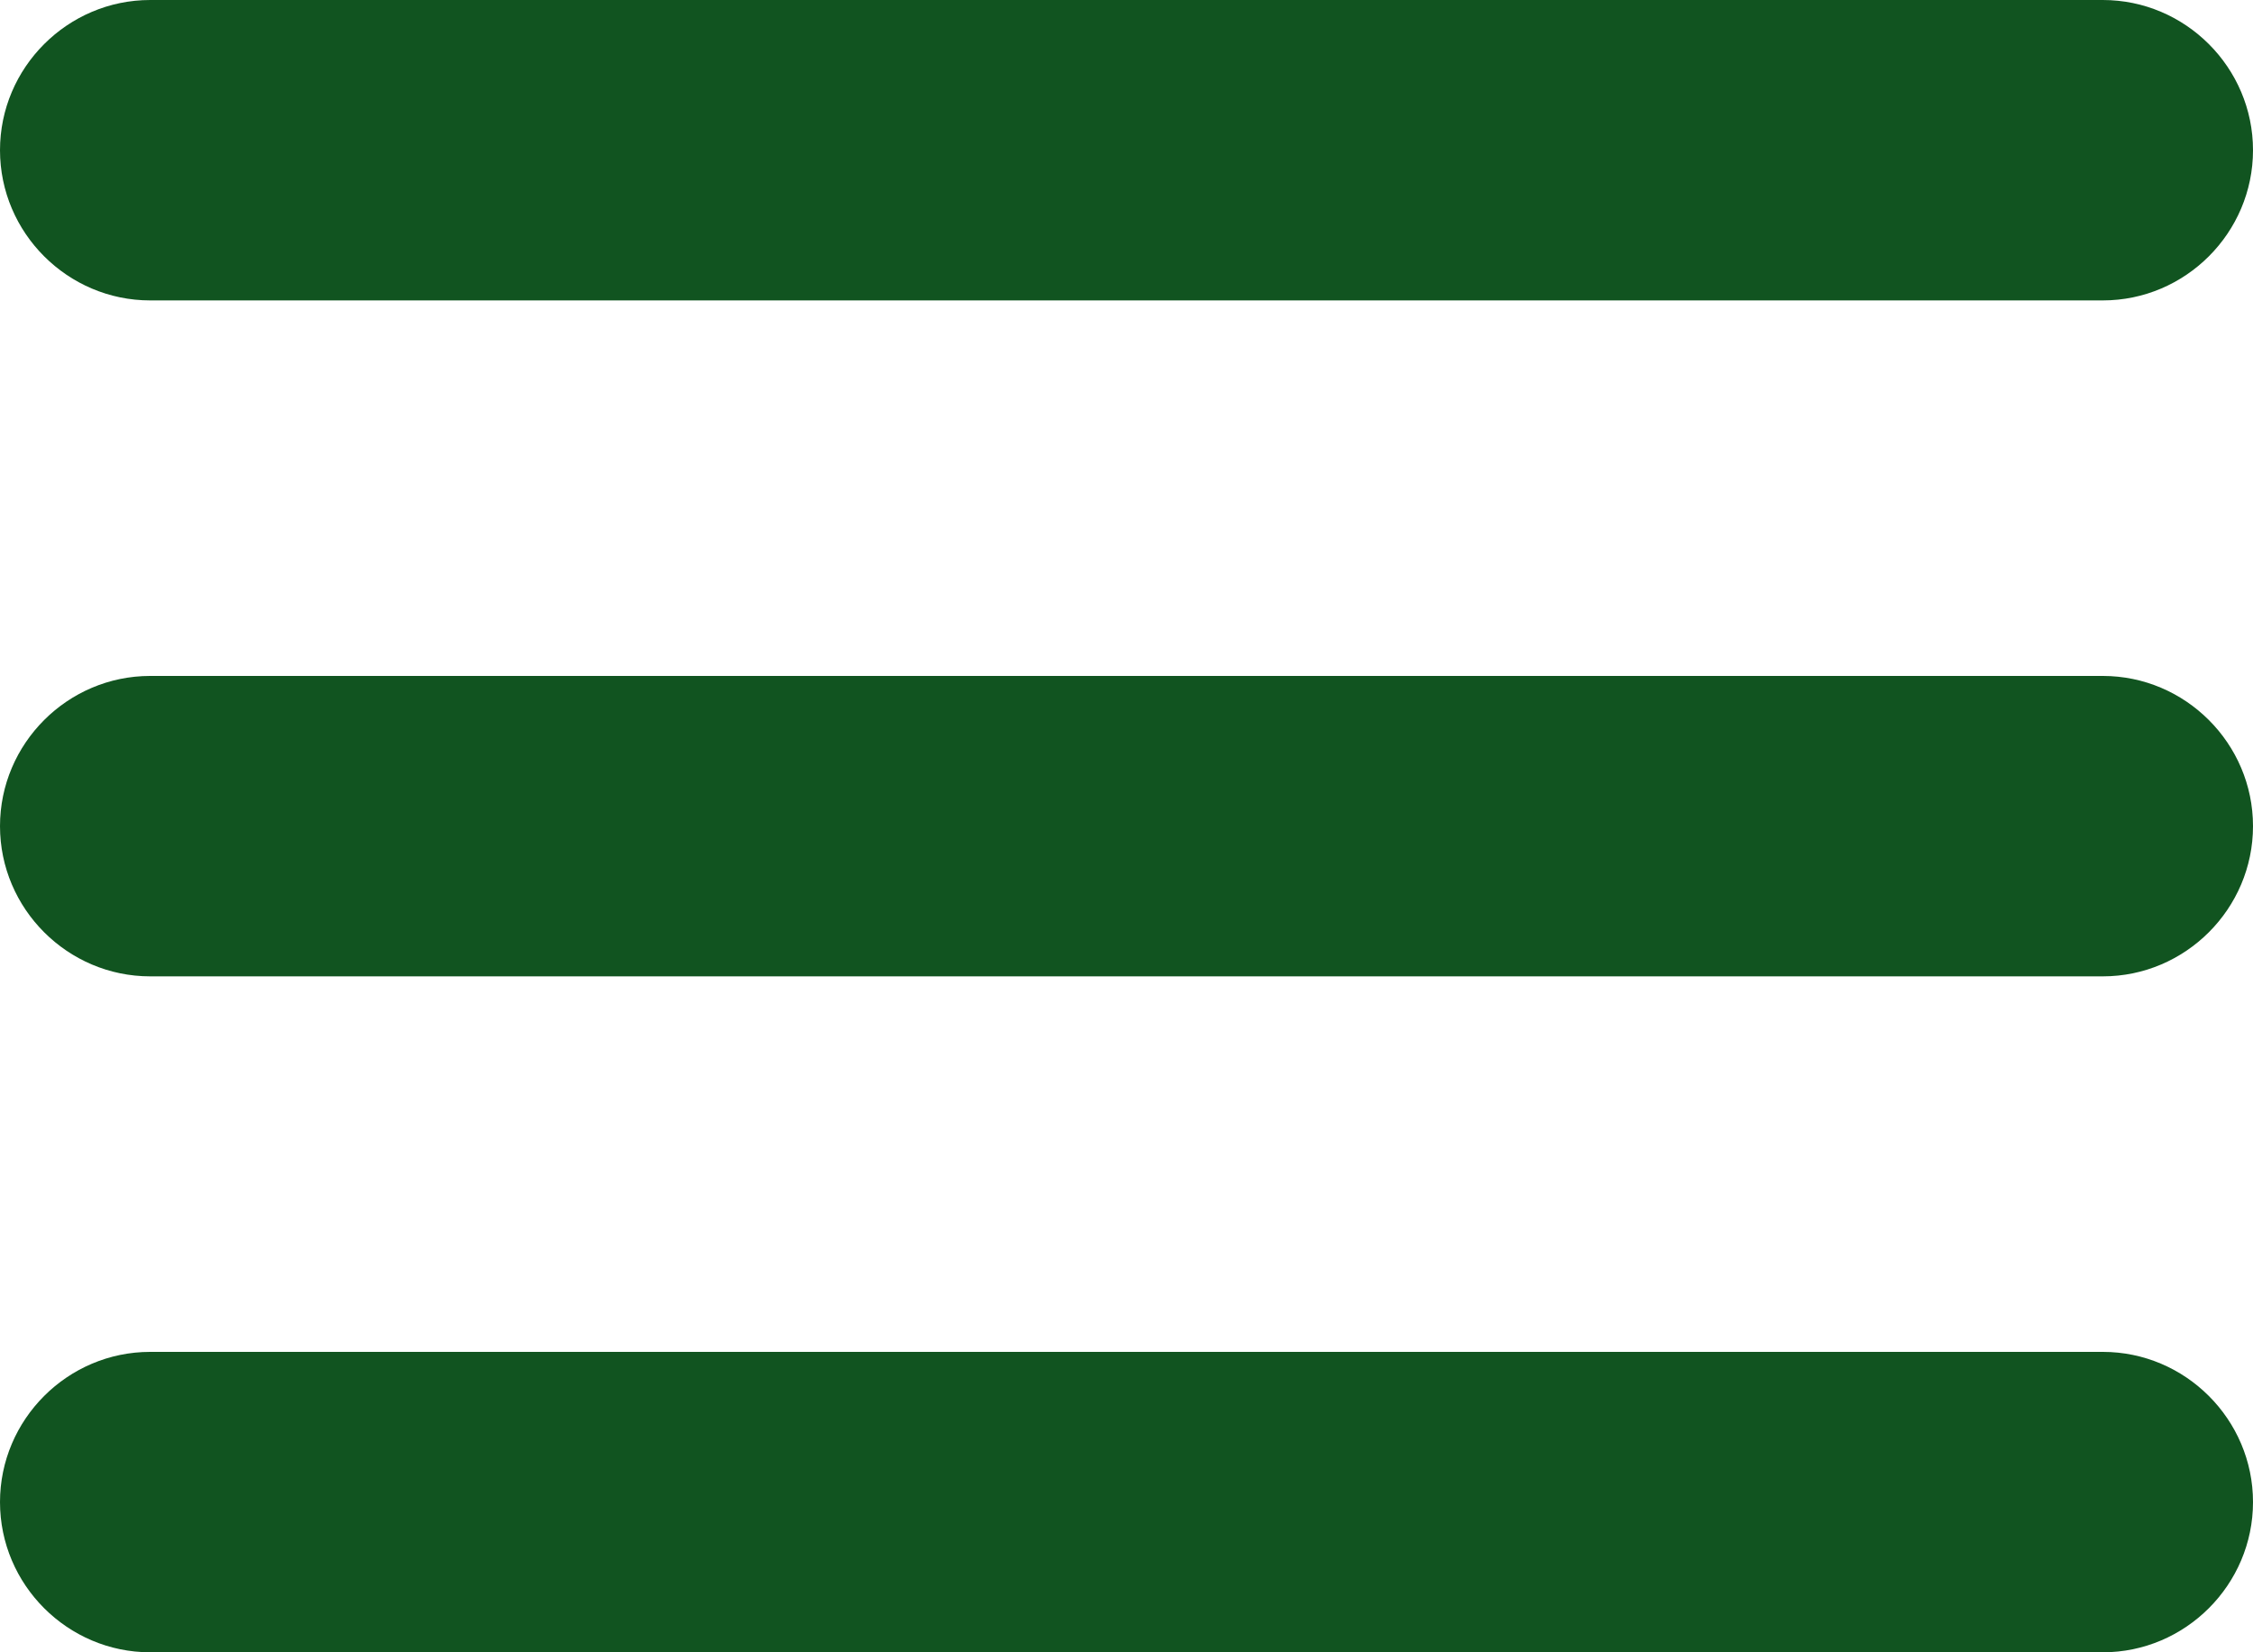
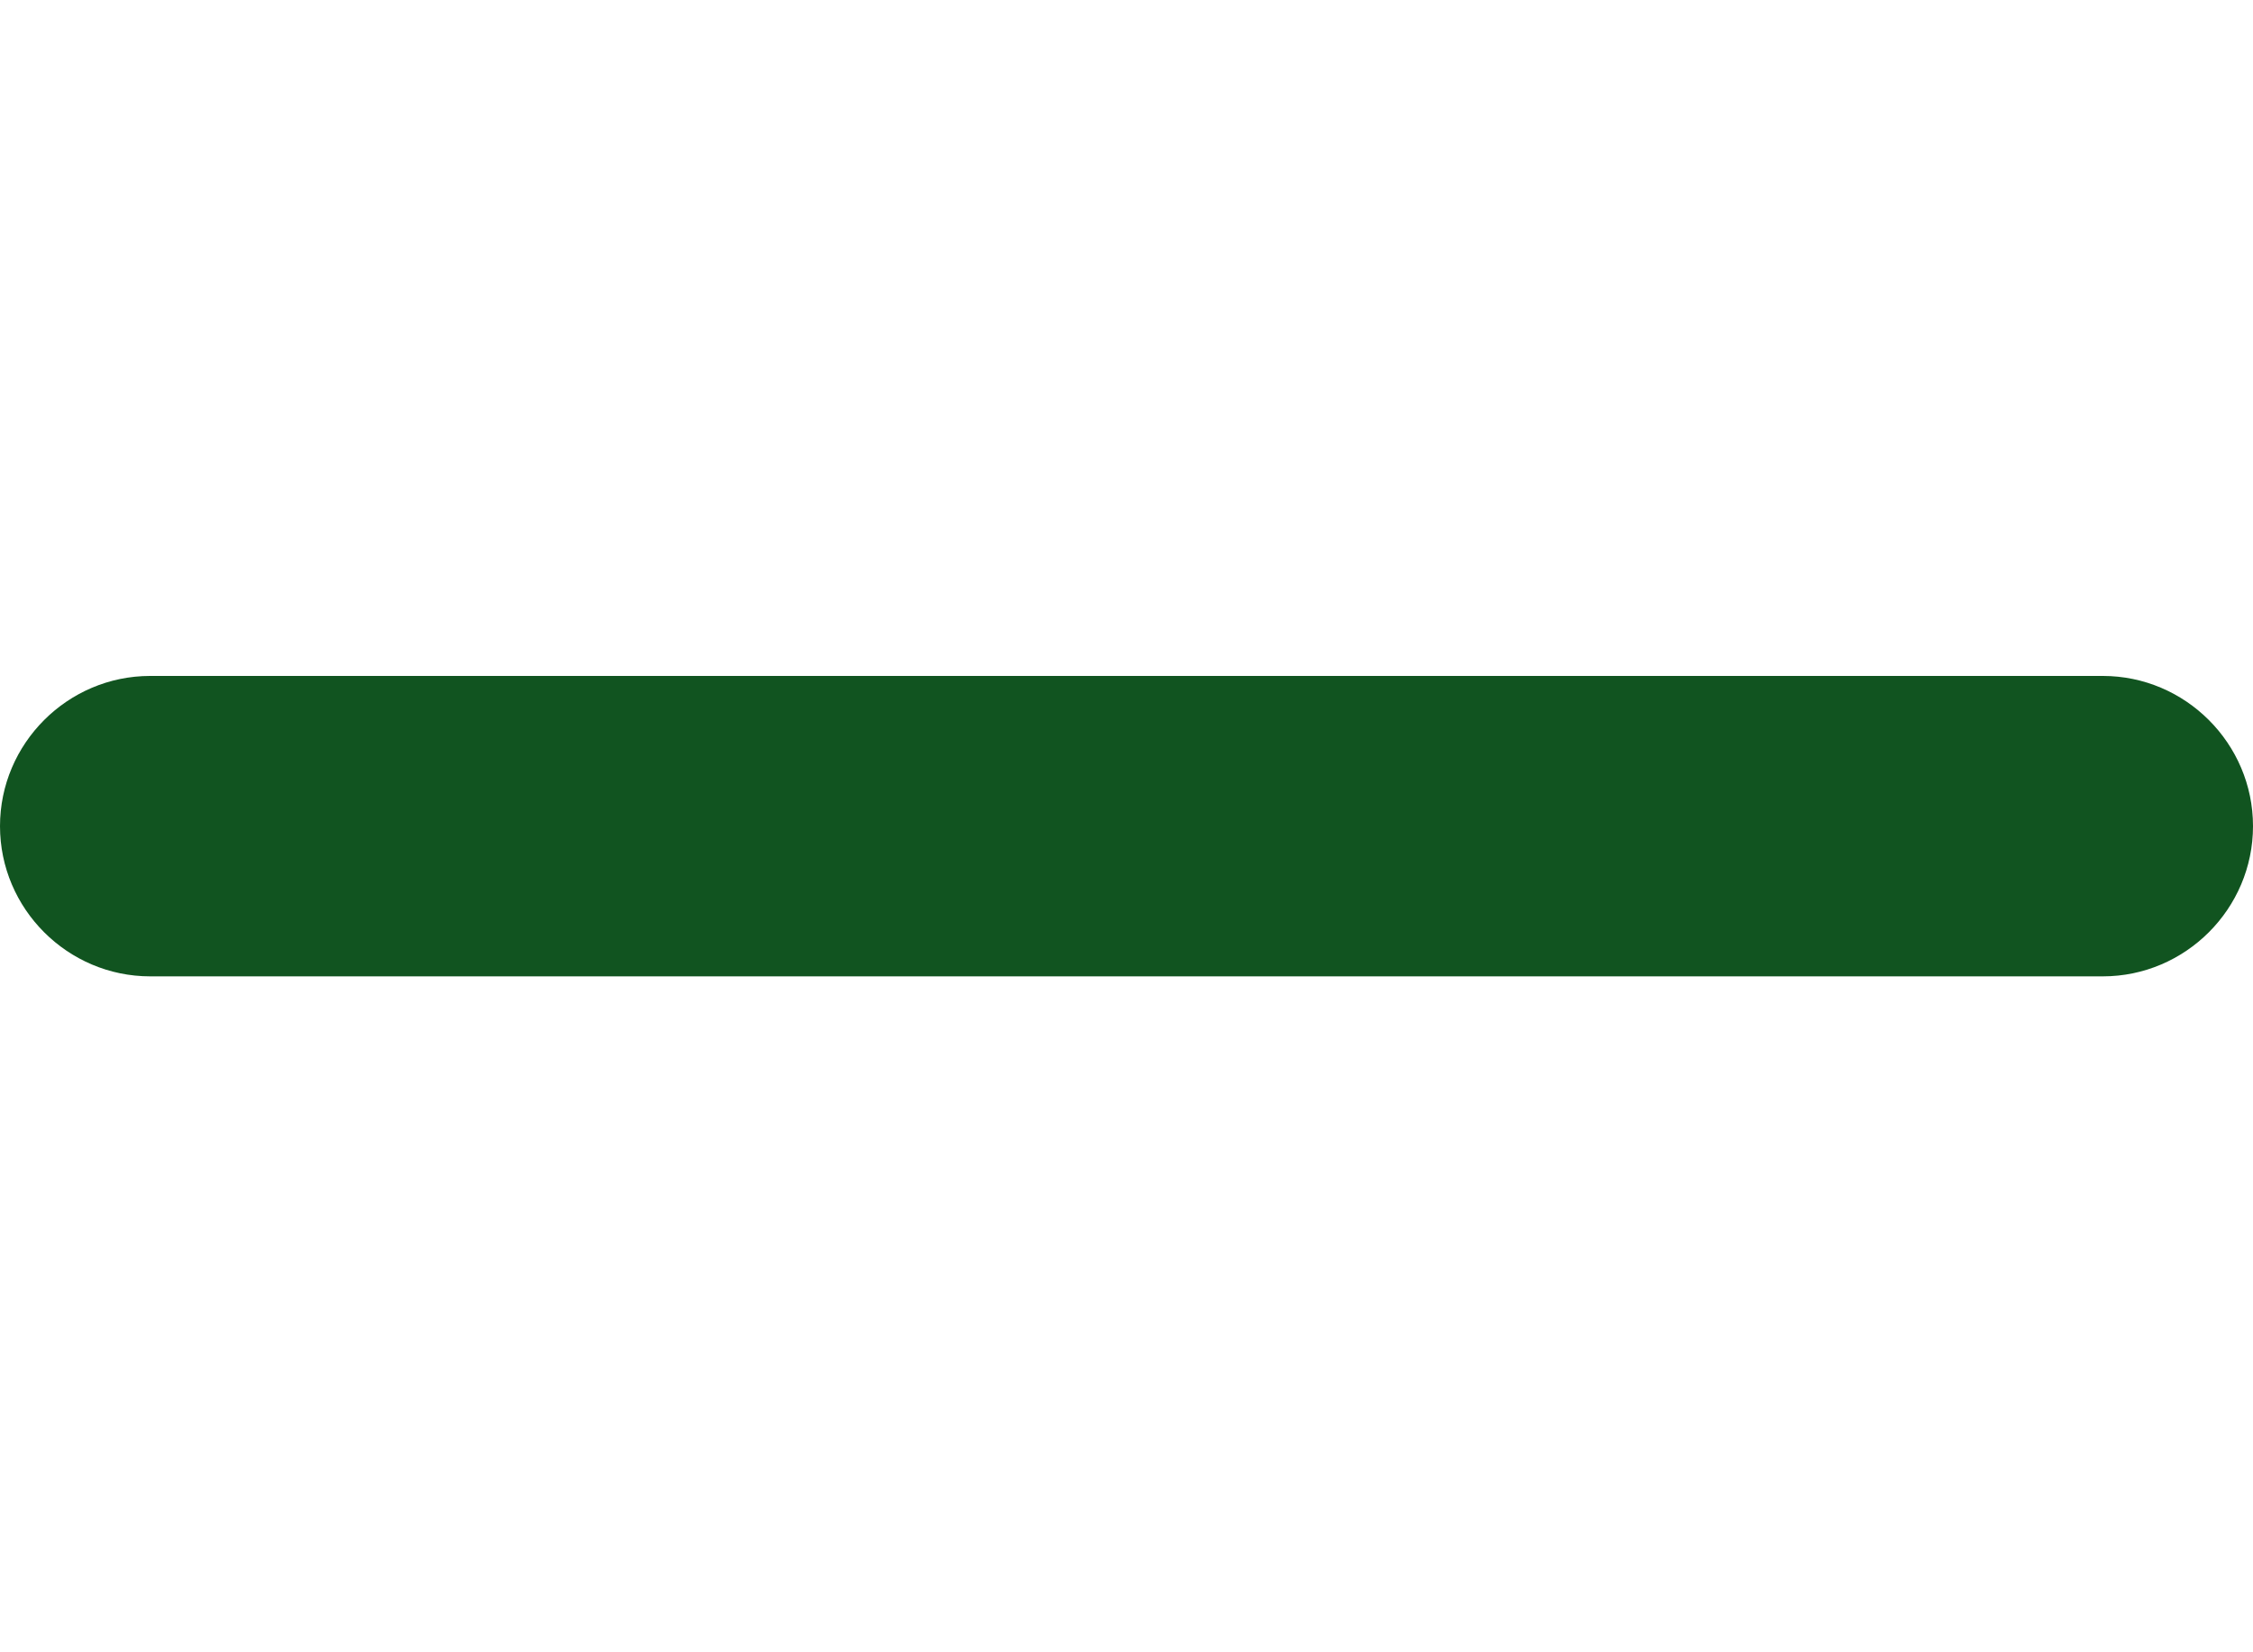
<svg xmlns="http://www.w3.org/2000/svg" version="1.1" id="レイヤー_1" x="0px" y="0px" width="60px" height="44px" viewBox="0 0 60 44" style="enable-background:new 0 0 60 44;" xml:space="preserve">
  <style type="text/css">
	.st0{fill:#115420;}
</style>
-   <path class="st0" d="M56,8H4C1.8,8,0,6.2,0,4s1.8-4,4-4h52c2.2,0,4,1.8,4,4S58.2,8,56,8z" />
  <path class="st0" d="M56,26H4c-2.2,0-4-1.8-4-4s1.8-4,4-4h52c2.2,0,4,1.8,4,4S58.2,26,56,26z" />
-   <path class="st0" d="M56,44H4c-2.2,0-4-1.8-4-4s1.8-4,4-4h52c2.2,0,4,1.8,4,4S58.2,44,56,44z" />
</svg>